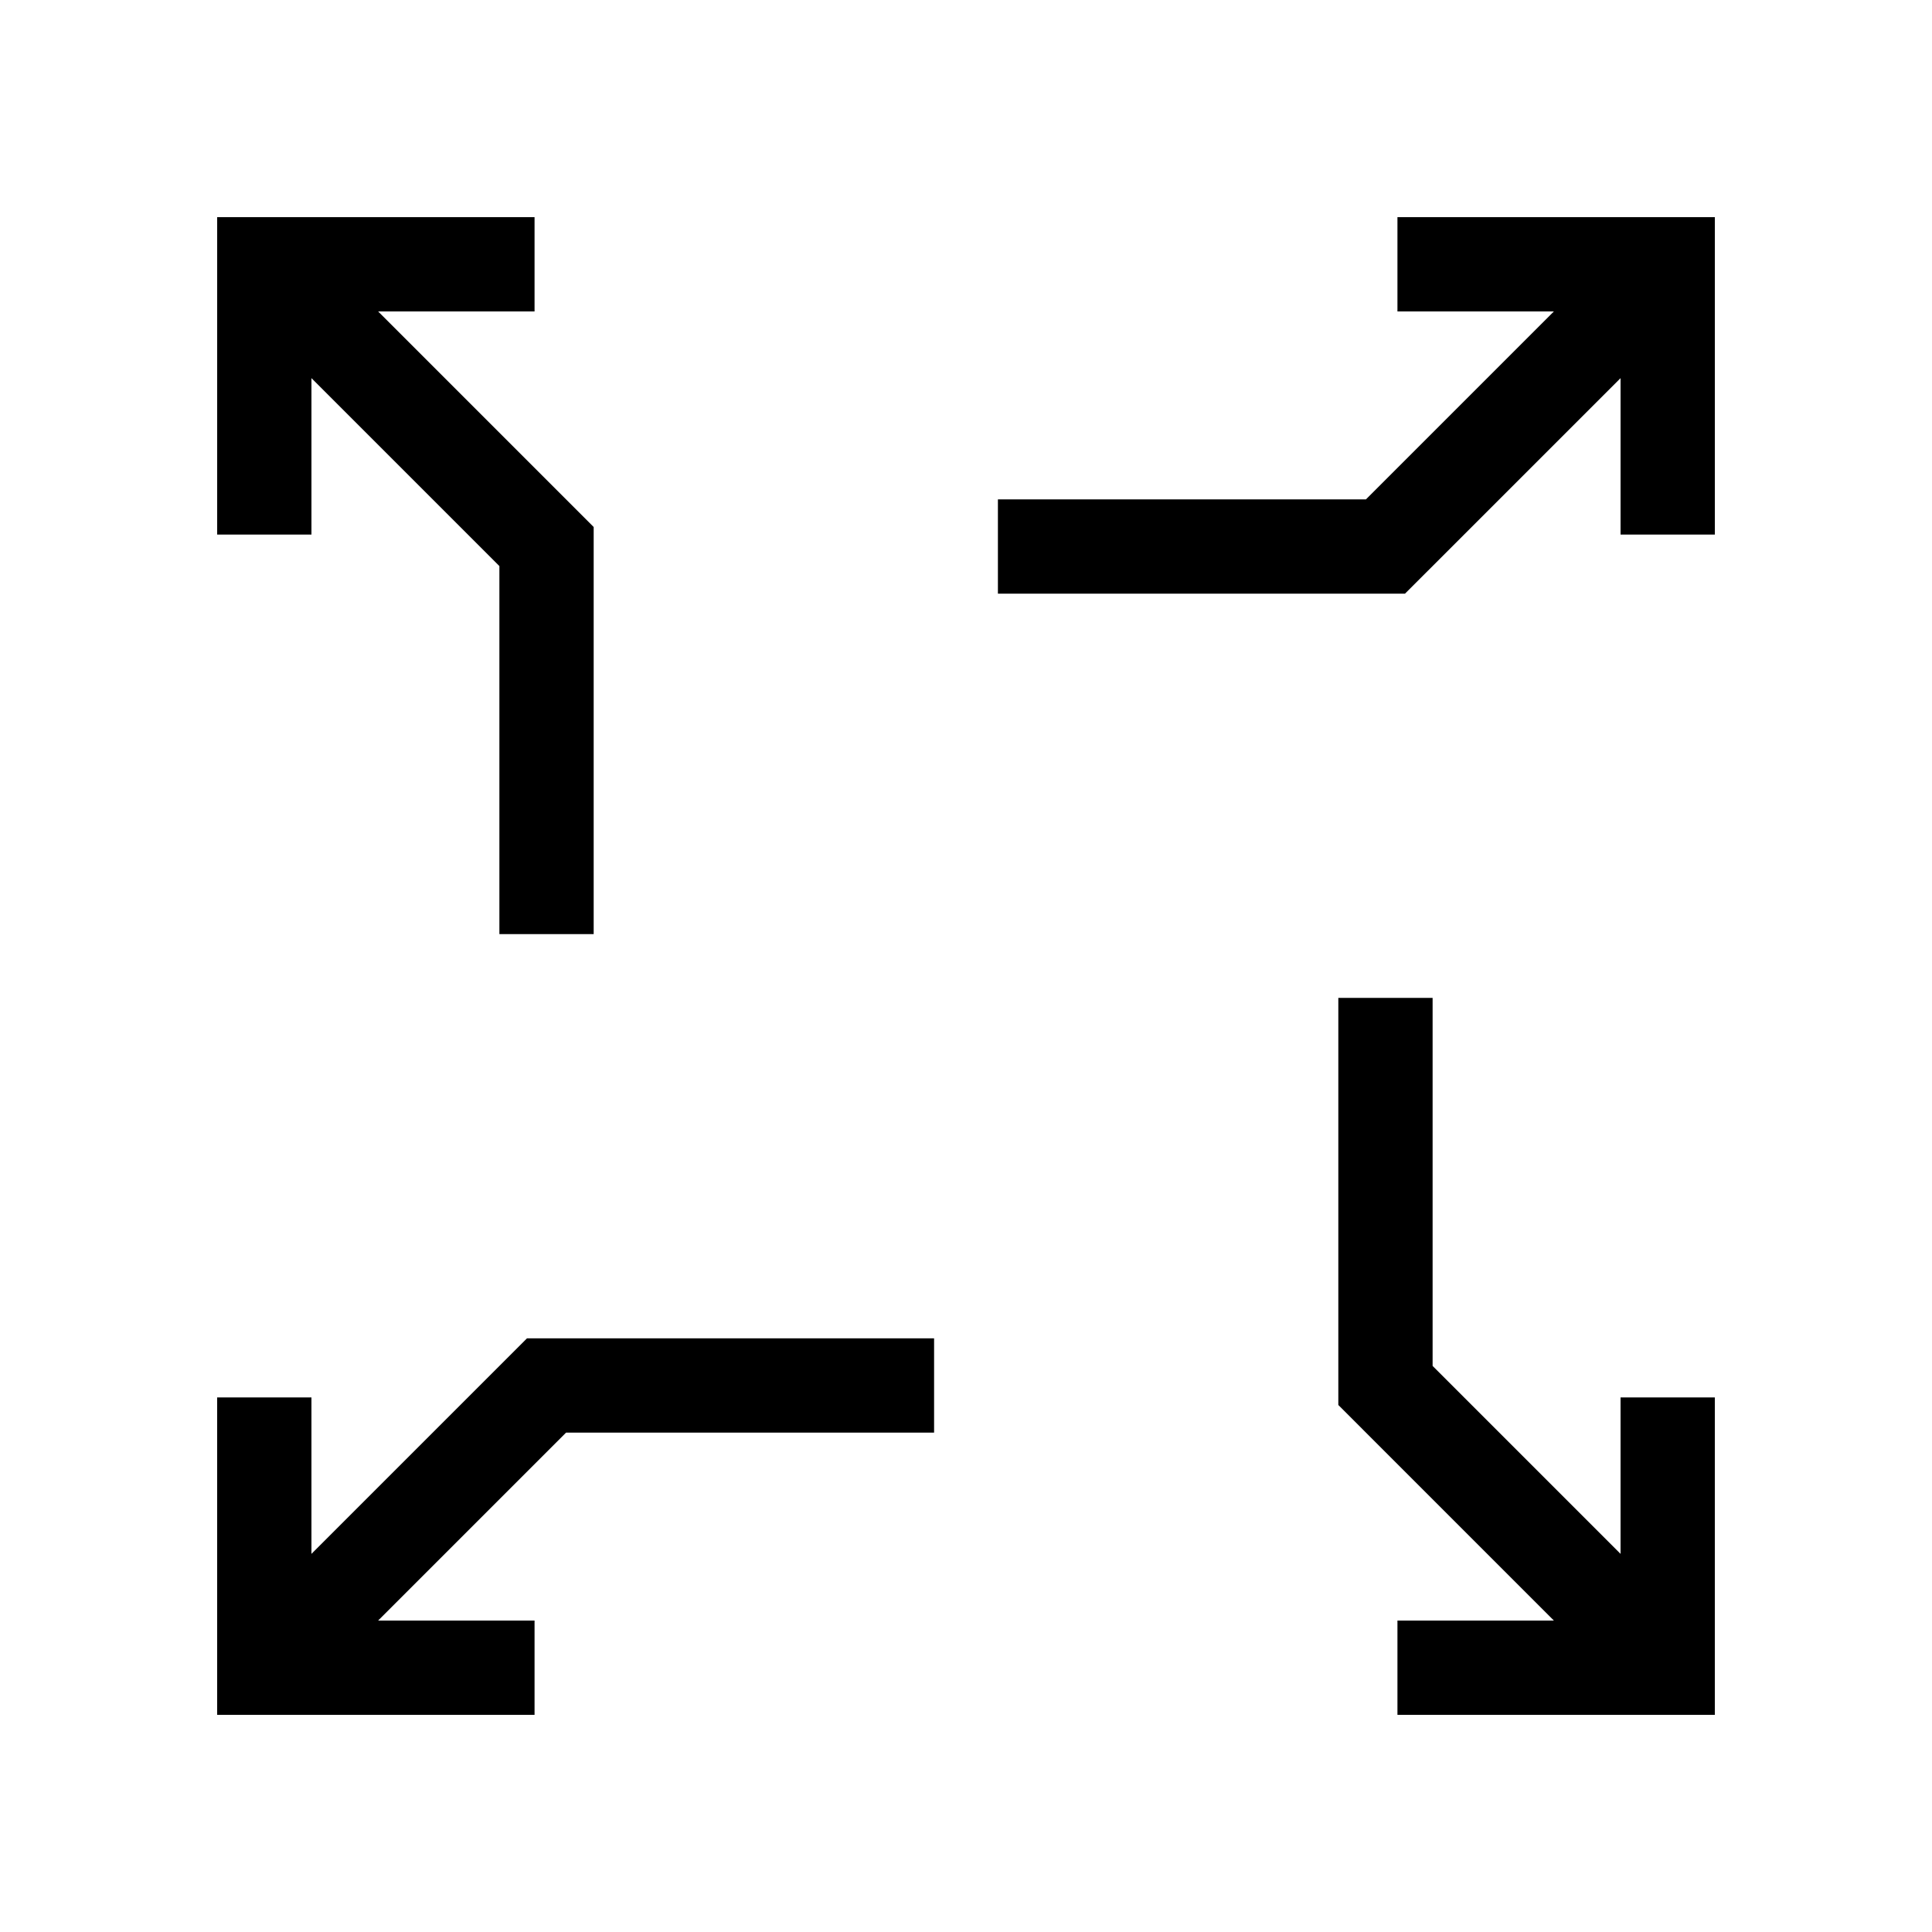
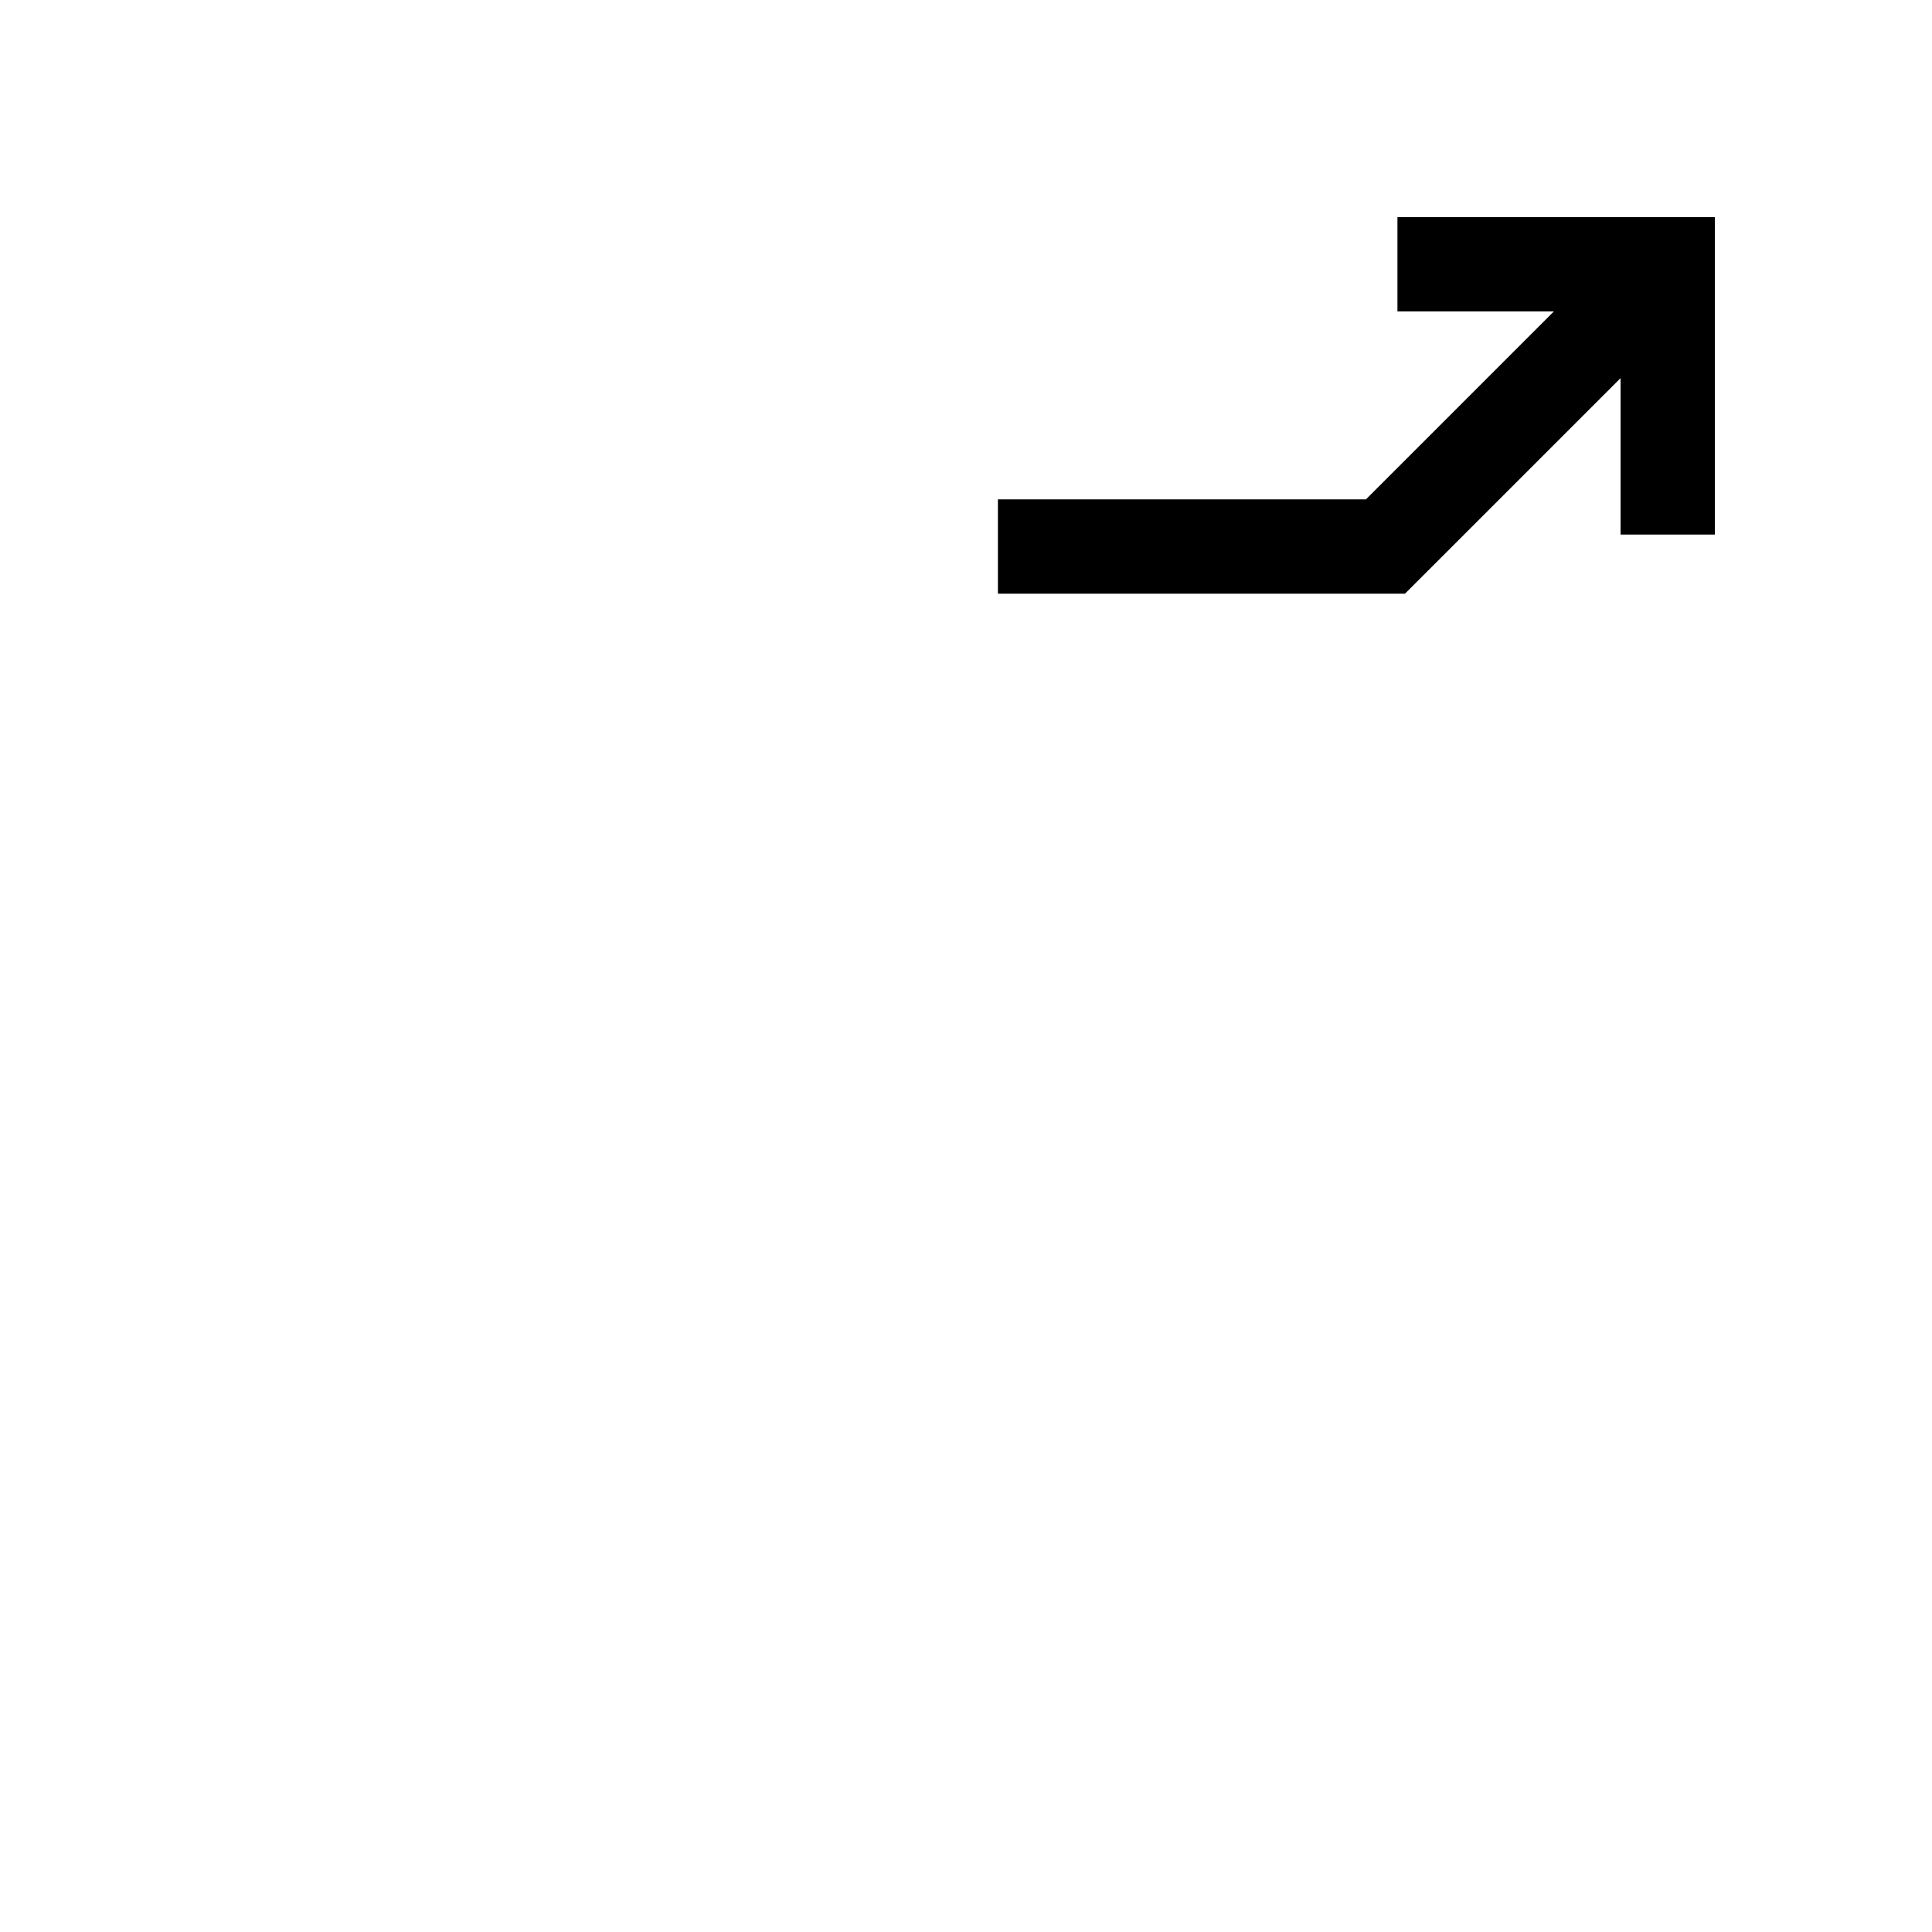
- <svg xmlns="http://www.w3.org/2000/svg" xmlns:ns1="http://www.serif.com/" height="100px" width="100px" fill="#000000" viewBox="0 0 101 101" version="1.1" xml:space="preserve" style="" x="0px" y="0px" fill-rule="evenodd" clip-rule="evenodd" stroke-linejoin="round" stroke-miterlimit="1.414">
-   <rect ns1:id="Page 21" x="0.5" y="0.5" width="100" height="100" style="" fill="none" />
+ <svg xmlns="http://www.w3.org/2000/svg" height="100px" width="100px" fill="#000000" viewBox="0 0 101 101" version="1.1" xml:space="preserve" style="" x="0px" y="0px" fill-rule="evenodd" clip-rule="evenodd" stroke-linejoin="round" stroke-miterlimit="1.414">
  <path d="M89.647,11.353l-16.592,0l0,4.929l8.177,0l-9.825,9.825l-19.239,0l0,4.929l21.281,0l11.269,-11.268l0,8.177l4.929,0l0,-16.592Z" style="" fill-rule="nonzero" />
-   <path d="M11.353,89.647l16.592,0l0,-4.929l-8.177,0l9.825,-9.825l19.239,0l0,-4.929l-21.281,0l-11.269,11.268l0,-8.177l-4.929,0l0,16.592Z" style="" fill-rule="nonzero" />
-   <path d="M11.353,11.353l0,16.592l4.929,0l0,-8.177l9.825,9.825l0,19.239l4.929,0l0,-21.281l-11.268,-11.269l8.177,0l0,-4.929l-16.592,0Z" style="" fill-rule="nonzero" />
-   <path d="M89.647,89.647l0,-16.592l-4.929,0l0,8.177l-9.825,-9.825l0,-19.239l-4.929,0l0,21.281l11.268,11.269l-8.177,0l0,4.929l16.592,0Z" style="" fill-rule="nonzero" />
</svg>